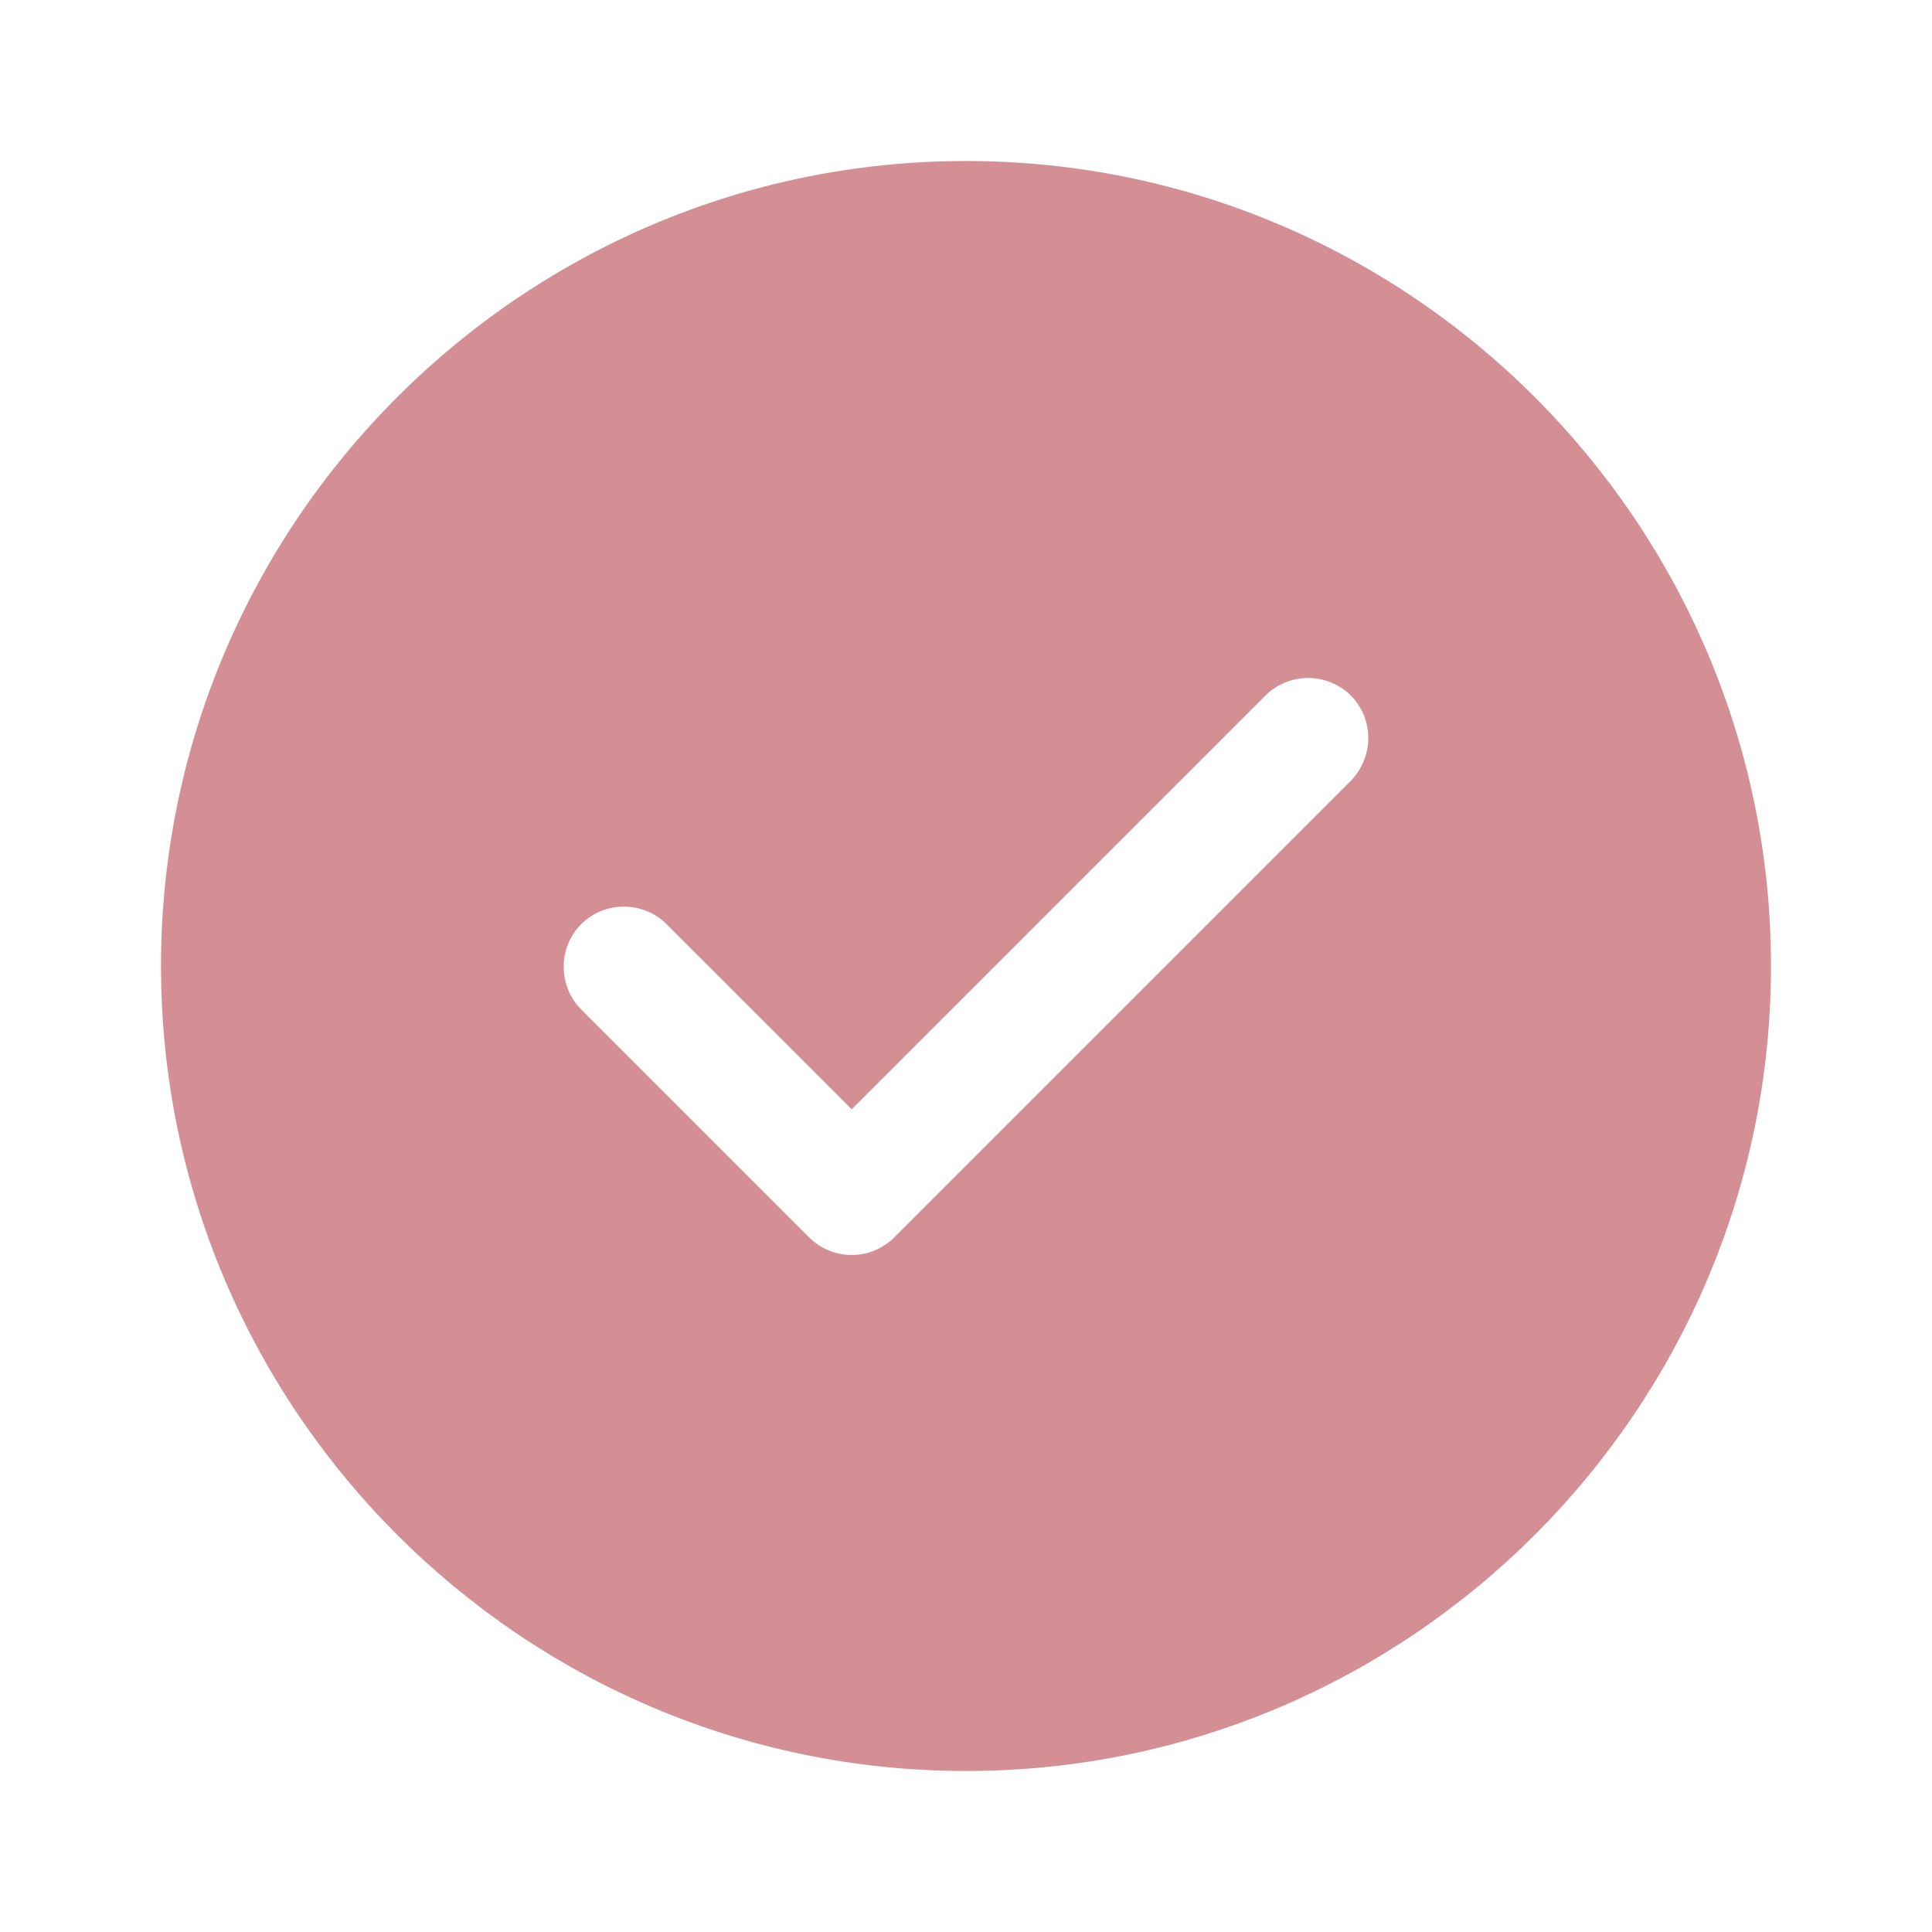
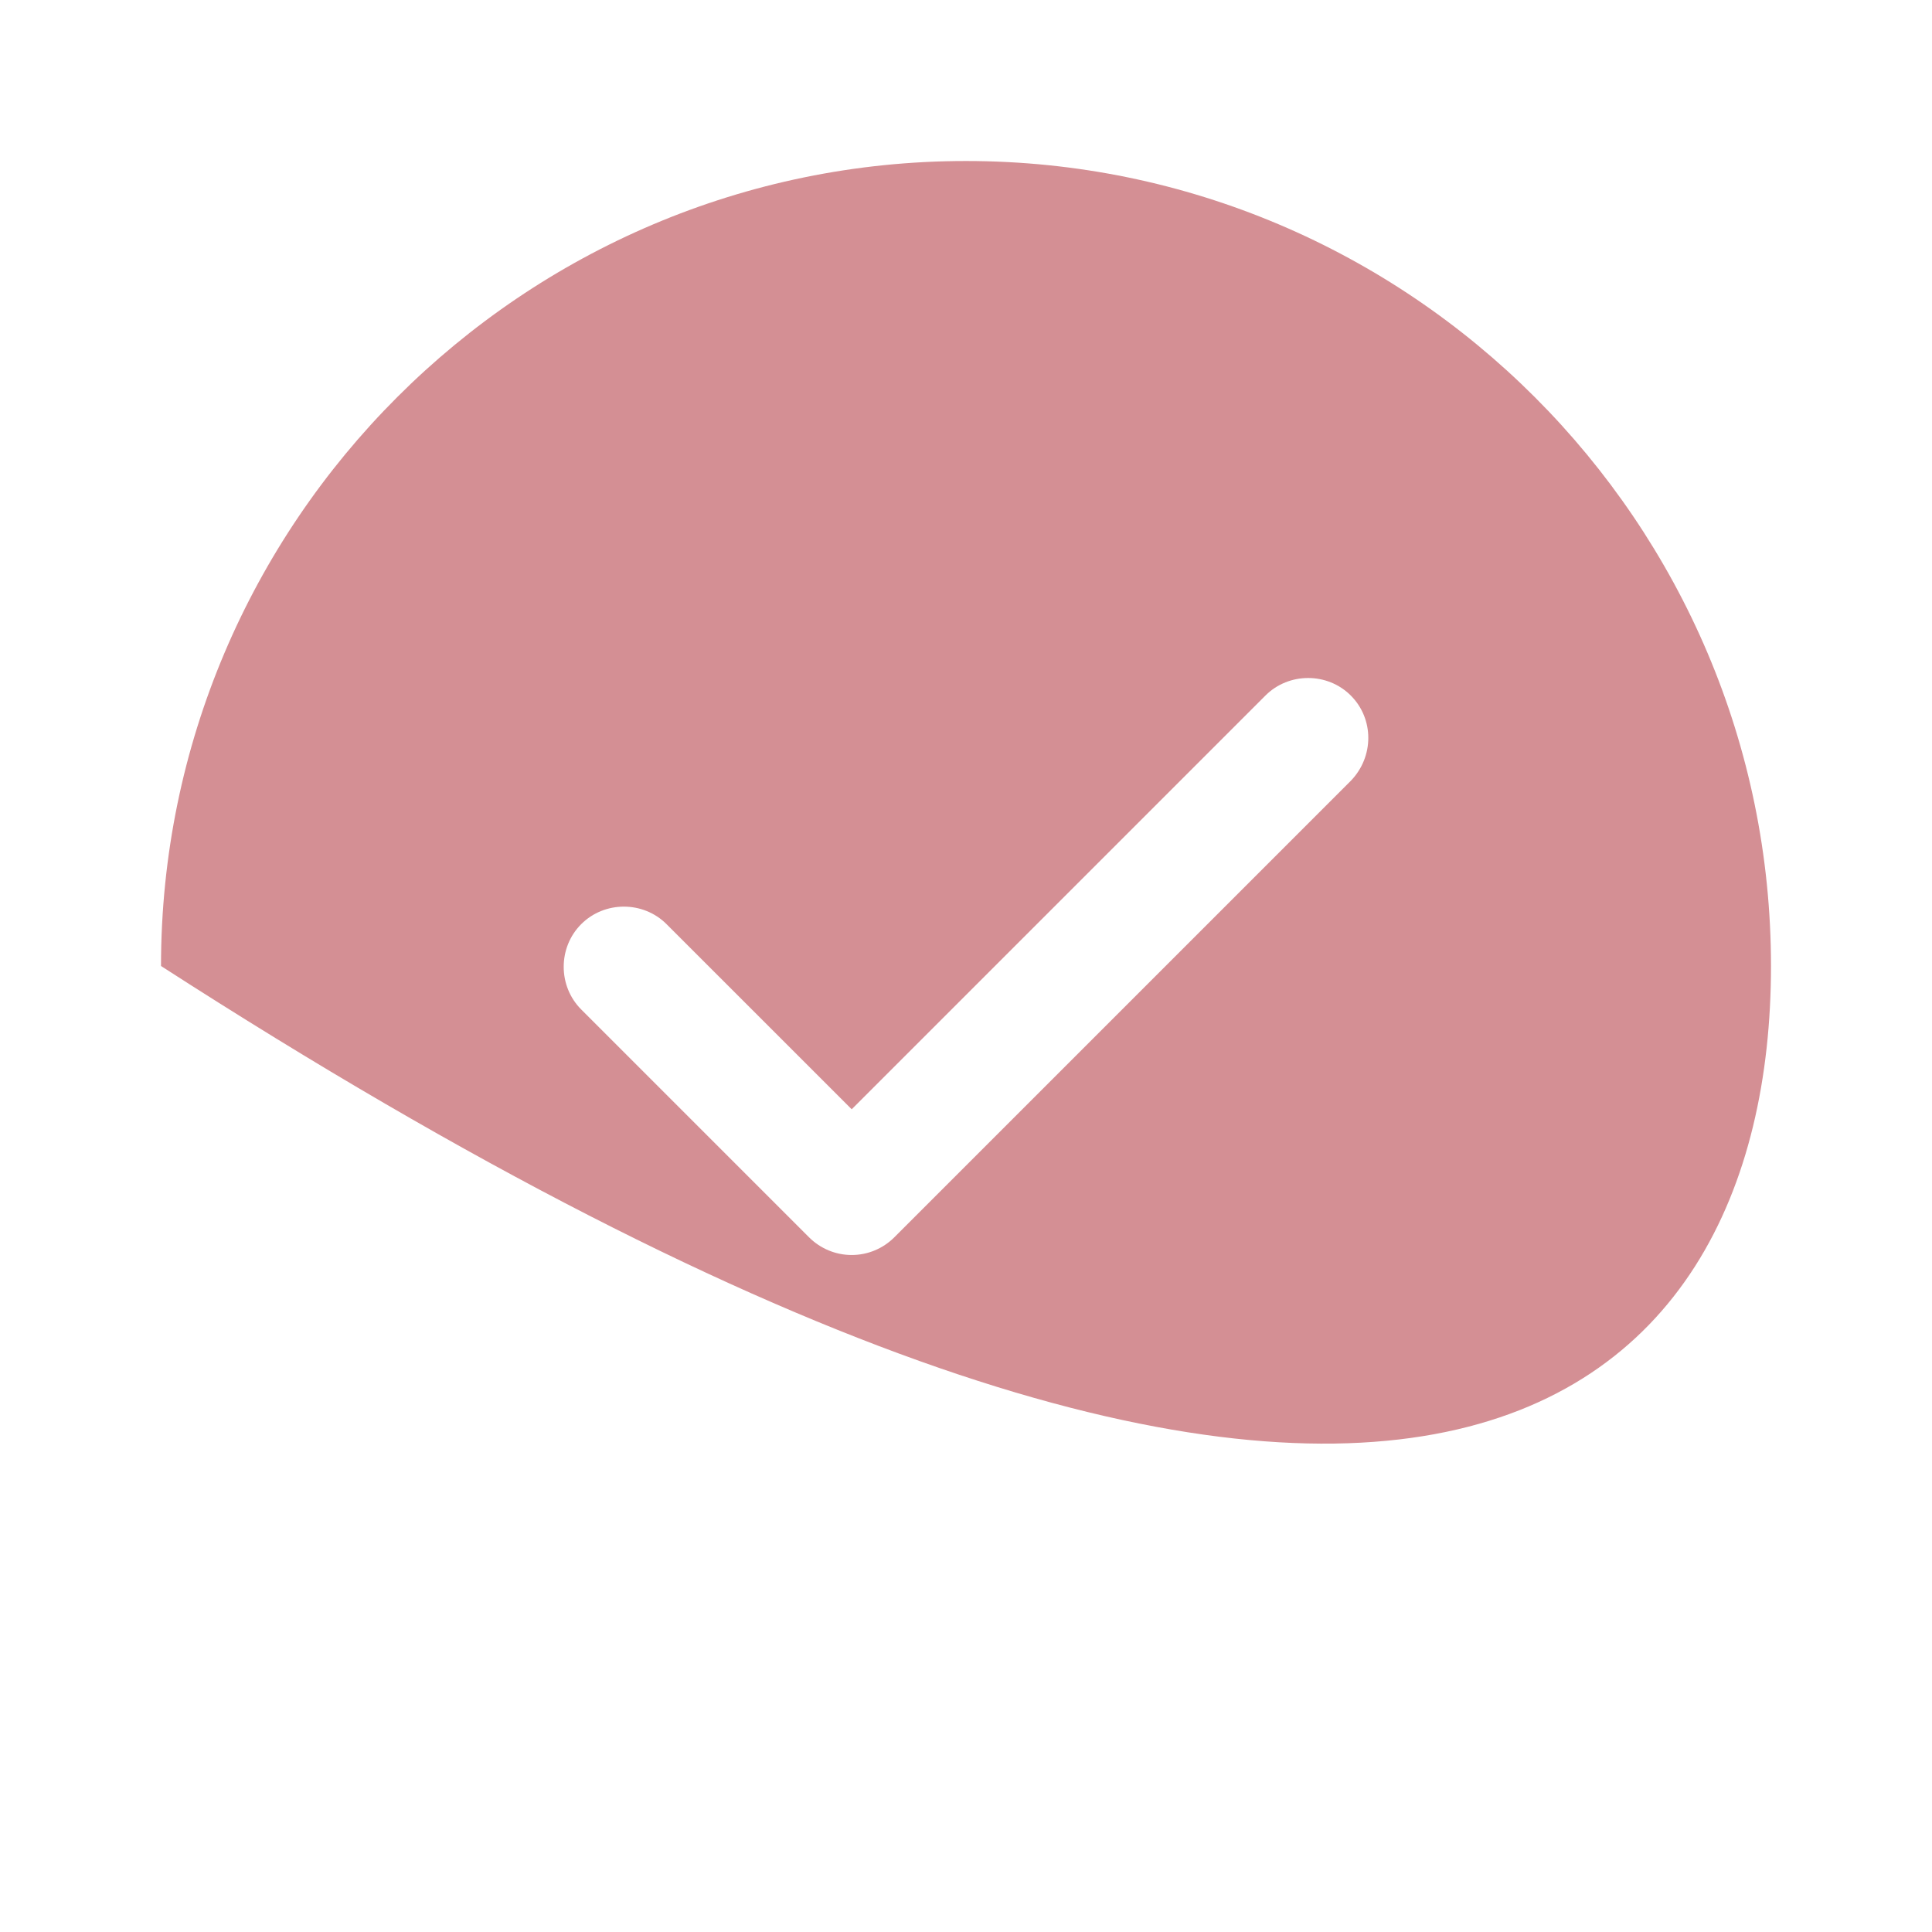
<svg xmlns="http://www.w3.org/2000/svg" width="80" height="80" viewBox="0 0 80 80" fill="none">
-   <path d="M40 6.667C21.633 6.667 6.667 21.633 6.667 40C6.667 58.367 21.633 73.333 40 73.333C58.367 73.333 73.333 58.367 73.333 40C73.333 21.633 58.367 6.667 40 6.667ZM55.933 32.333L37.033 51.233C36.566 51.7 35.933 51.967 35.267 51.967C34.6 51.967 33.967 51.7 33.5 51.233L24.067 41.8C23.1 40.833 23.1 39.233 24.067 38.267C25.033 37.3 26.633 37.3 27.6 38.267L35.267 45.933L52.4 28.8C53.367 27.833 54.967 27.833 55.933 28.8C56.9 29.767 56.9 31.333 55.933 32.333Z" fill="#D48F94" />
+   <path d="M40 6.667C21.633 6.667 6.667 21.633 6.667 40C58.367 73.333 73.333 58.367 73.333 40C73.333 21.633 58.367 6.667 40 6.667ZM55.933 32.333L37.033 51.233C36.566 51.7 35.933 51.967 35.267 51.967C34.6 51.967 33.967 51.7 33.5 51.233L24.067 41.8C23.1 40.833 23.1 39.233 24.067 38.267C25.033 37.3 26.633 37.3 27.6 38.267L35.267 45.933L52.4 28.8C53.367 27.833 54.967 27.833 55.933 28.8C56.9 29.767 56.9 31.333 55.933 32.333Z" fill="#D48F94" />
</svg>